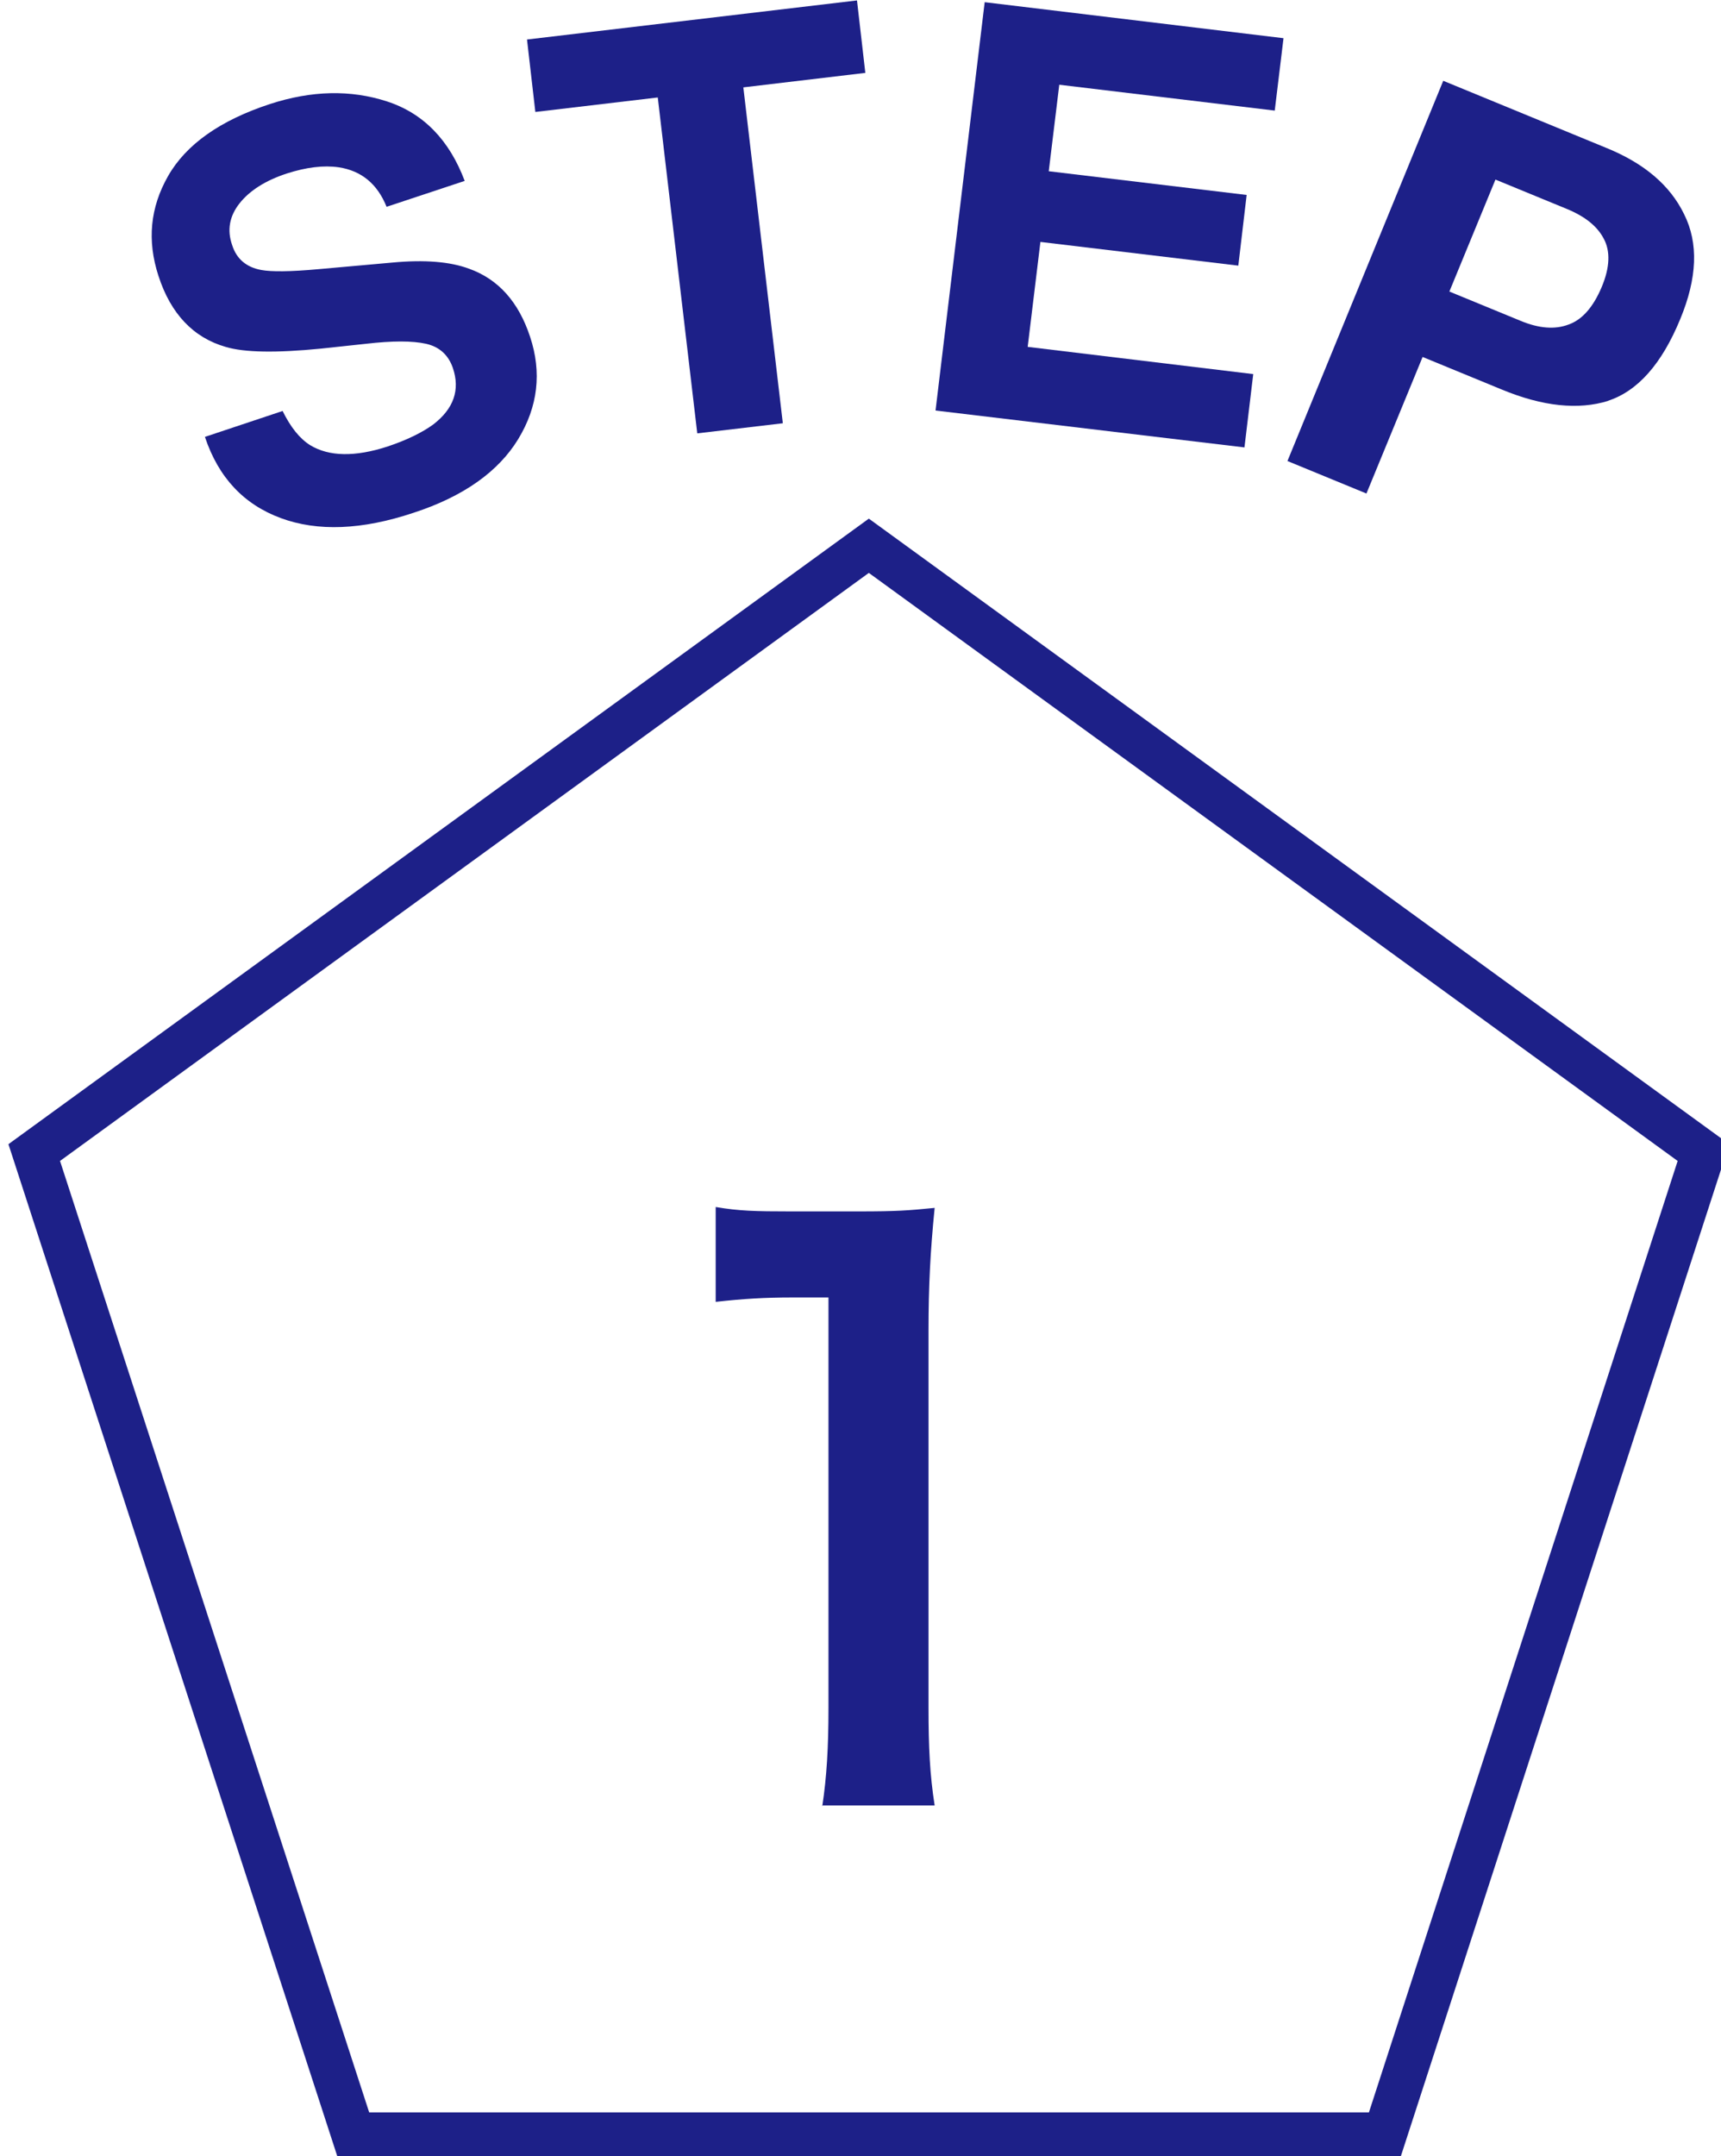
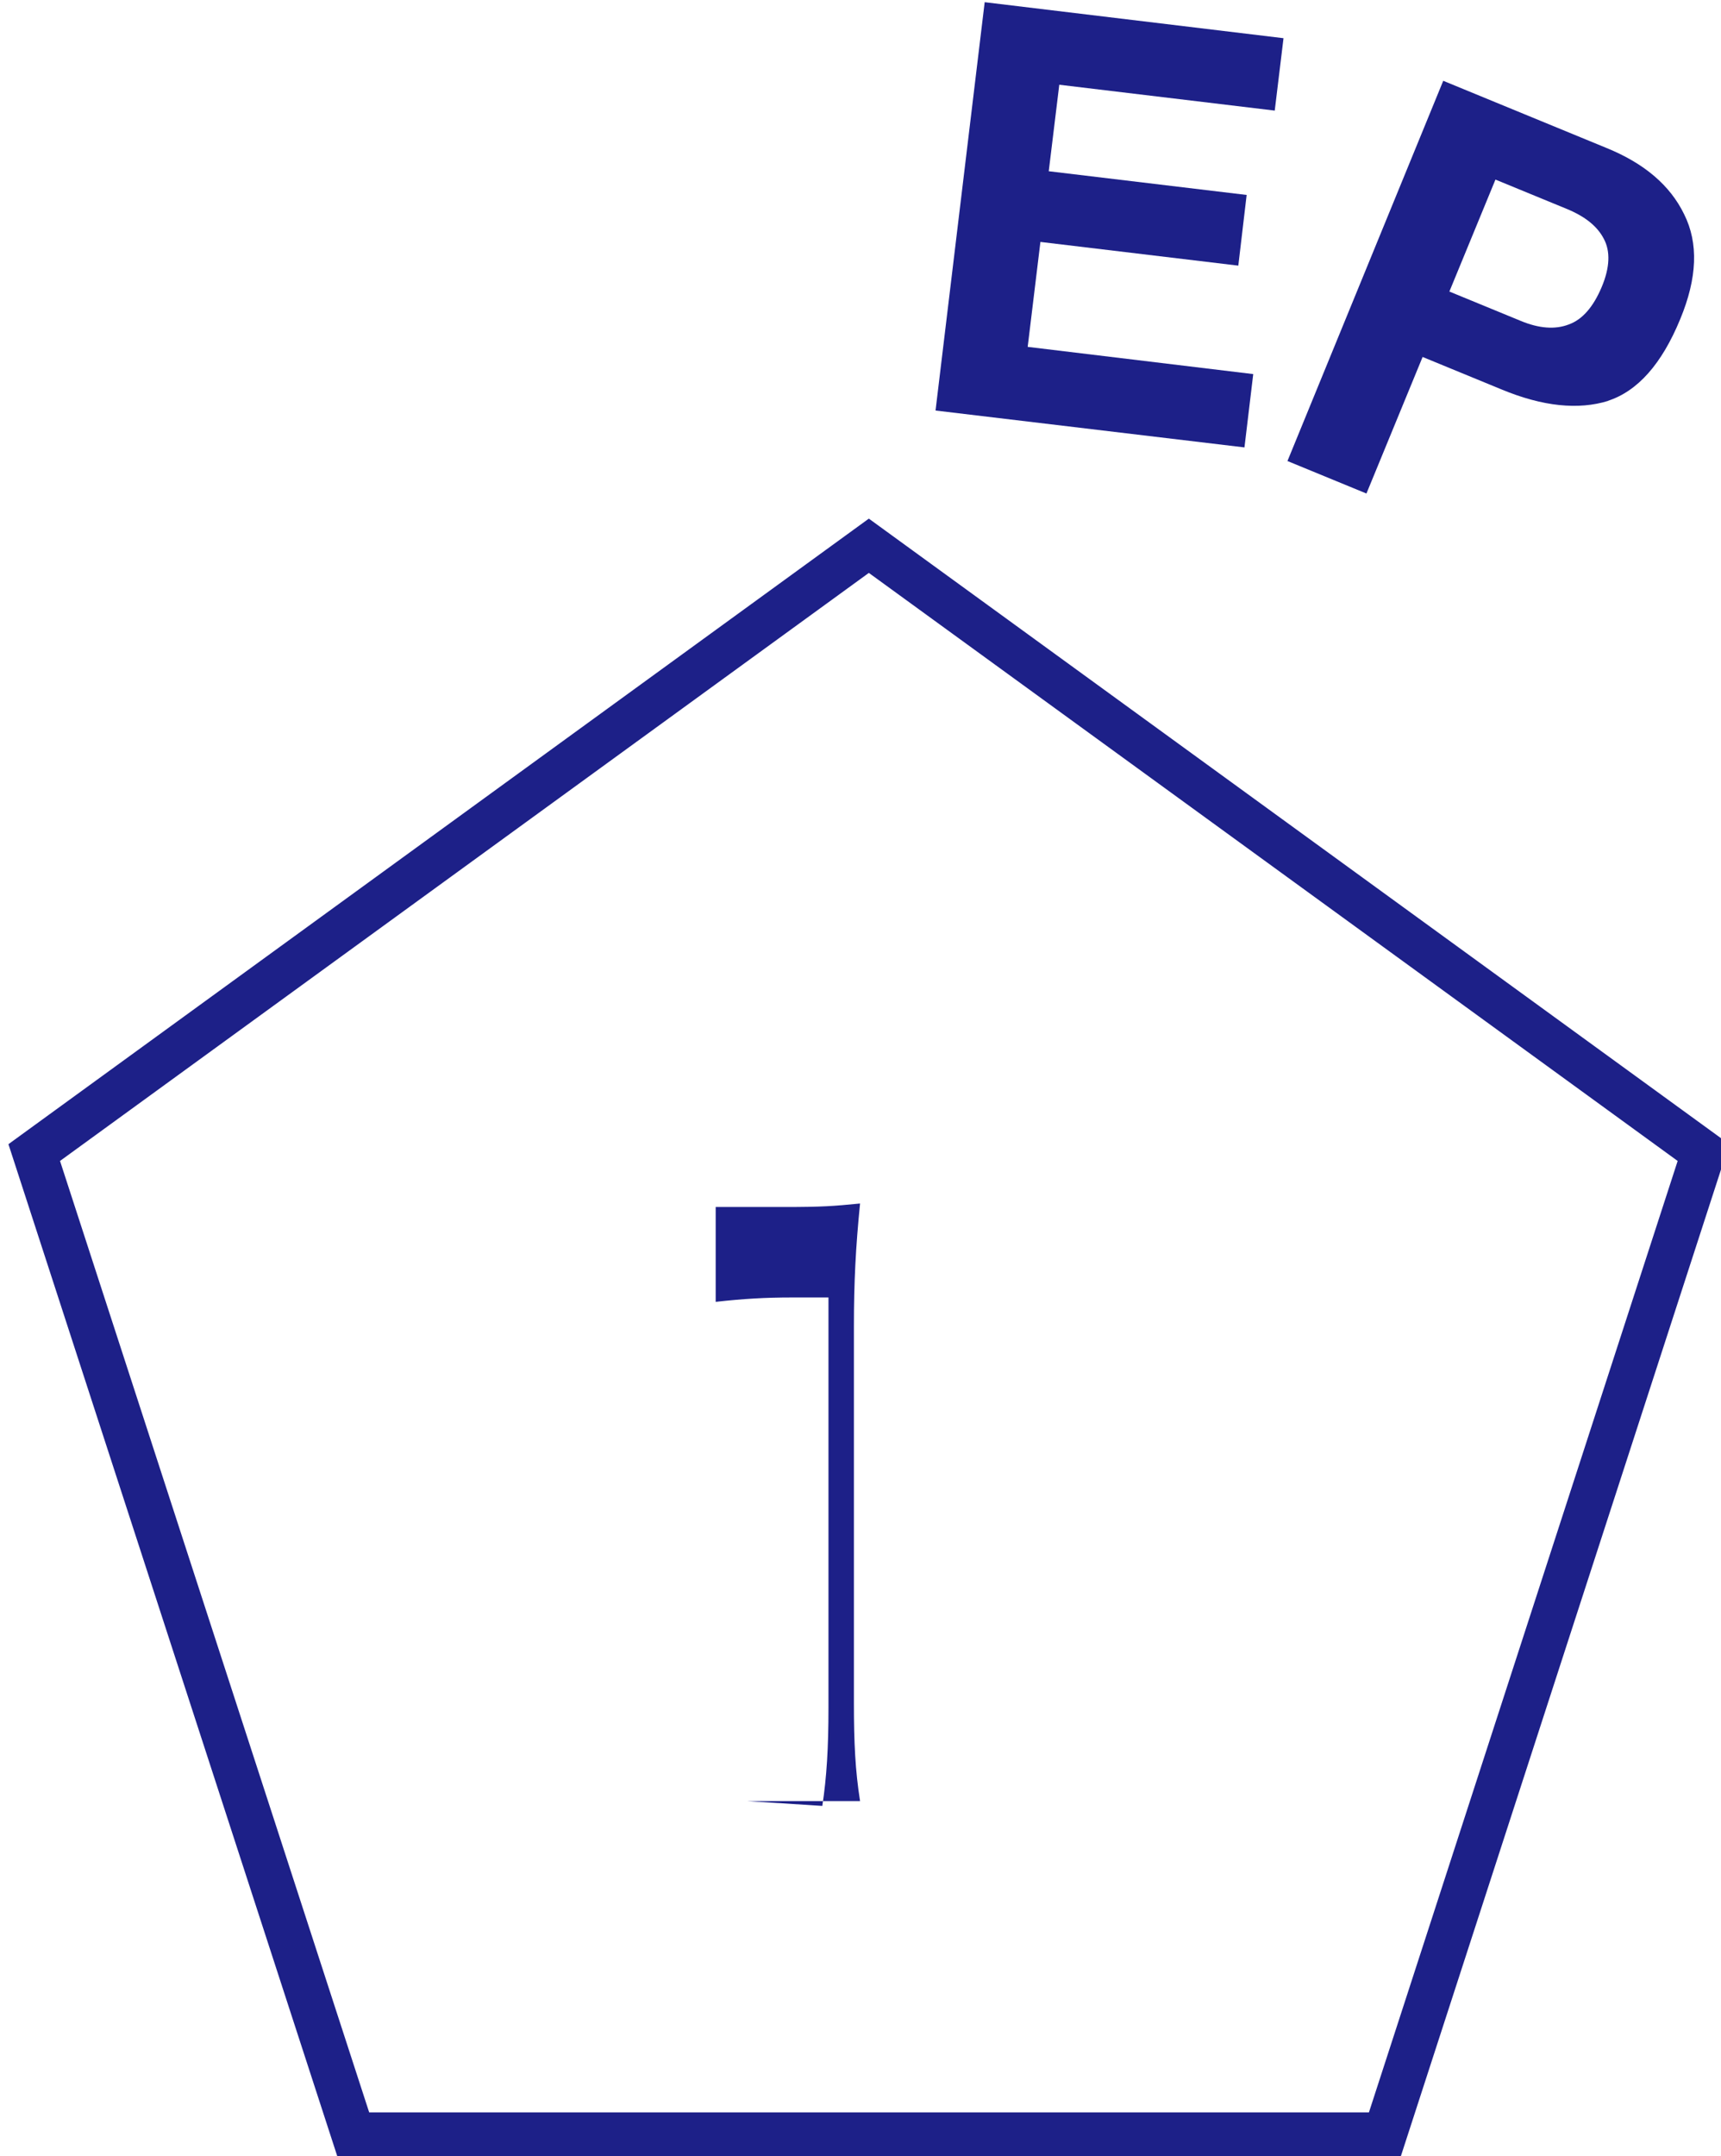
<svg xmlns="http://www.w3.org/2000/svg" id="_レイヤー_1" viewBox="0 0 39.22 49.11">
  <defs>
    <style>.cls-1{fill:none;stroke:#1d2088;stroke-miterlimit:10;}.cls-2{fill:#1d2088;stroke-width:0px;}</style>
  </defs>
-   <path class="cls-2" d="m18.74,41.13c.1-.66.14-1.33.14-2.23v-9.35h-.82c-.63,0-1.12.03-1.75.1v-2.16c.53.09.9.1,1.7.1h1.56c.87,0,1.12-.02,1.73-.08-.1,1-.14,1.79-.14,2.8v8.58c0,.9.03,1.53.14,2.23h-2.57Z" />
+   <path class="cls-2" d="m18.74,41.13c.1-.66.14-1.33.14-2.23v-9.35h-.82c-.63,0-1.12.03-1.75.1v-2.16h1.56c.87,0,1.12-.02,1.73-.08-.1,1-.14,1.79-.14,2.8v8.58c0,.9.03,1.53.14,2.23h-2.57Z" />
  <polygon class="cls-1" points="19.8 12.43 .78 26.25 8.05 48.61 31.56 48.61 38.82 26.25 19.8 12.43" />
-   <path class="cls-2" d="m6.43,9.34c.19.39.4.65.64.8.43.26,1.02.27,1.76.03.45-.15.79-.32,1.04-.5.47-.36.62-.79.45-1.29-.1-.29-.3-.48-.61-.55-.31-.07-.77-.07-1.37,0l-1.03.11c-1.01.1-1.74.09-2.17-.04-.73-.21-1.25-.75-1.53-1.62-.26-.8-.19-1.55.22-2.27.41-.72,1.19-1.27,2.32-1.64.95-.31,1.84-.33,2.67-.06.83.27,1.42.88,1.77,1.81l-1.78.59c-.21-.52-.57-.82-1.09-.9-.35-.05-.74,0-1.18.14-.49.16-.85.39-1.08.68-.23.29-.29.61-.17.95.1.32.33.51.67.57.22.04.65.04,1.3-.02l1.68-.15c.74-.07,1.32-.02,1.75.14.67.24,1.13.76,1.39,1.55.27.81.18,1.59-.27,2.33-.45.74-1.25,1.31-2.39,1.68-1.17.39-2.18.43-3.02.12-.84-.31-1.42-.92-1.73-1.85l1.77-.59Z" />
-   <path class="cls-2" d="m19.53.01l.19,1.65-2.78.33.9,7.65-1.95.23-.9-7.65-2.79.33-.19-1.65L19.53.01Z" />
  <path class="cls-2" d="m29.06,2.52l-4.92-.59-.24,1.97,4.51.54-.19,1.61-4.51-.54-.29,2.39,5.14.62-.2,1.67-7.04-.84L22.44.05l6.81.82-.2,1.65Z" />
  <path class="cls-2" d="m36.65,9.13c-.68.21-1.49.13-2.43-.26l-1.8-.74-1.28,3.11-1.8-.74,3.55-8.66,3.72,1.53c.86.35,1.45.85,1.77,1.51.33.66.3,1.45-.09,2.39-.42,1.02-.97,1.64-1.65,1.86Zm-.1-3.69c-.15-.29-.43-.51-.84-.68l-1.63-.67-1.05,2.55,1.63.67c.41.17.78.2,1.09.08.31-.11.56-.4.75-.85.19-.45.2-.82.05-1.1Z" />
</svg>